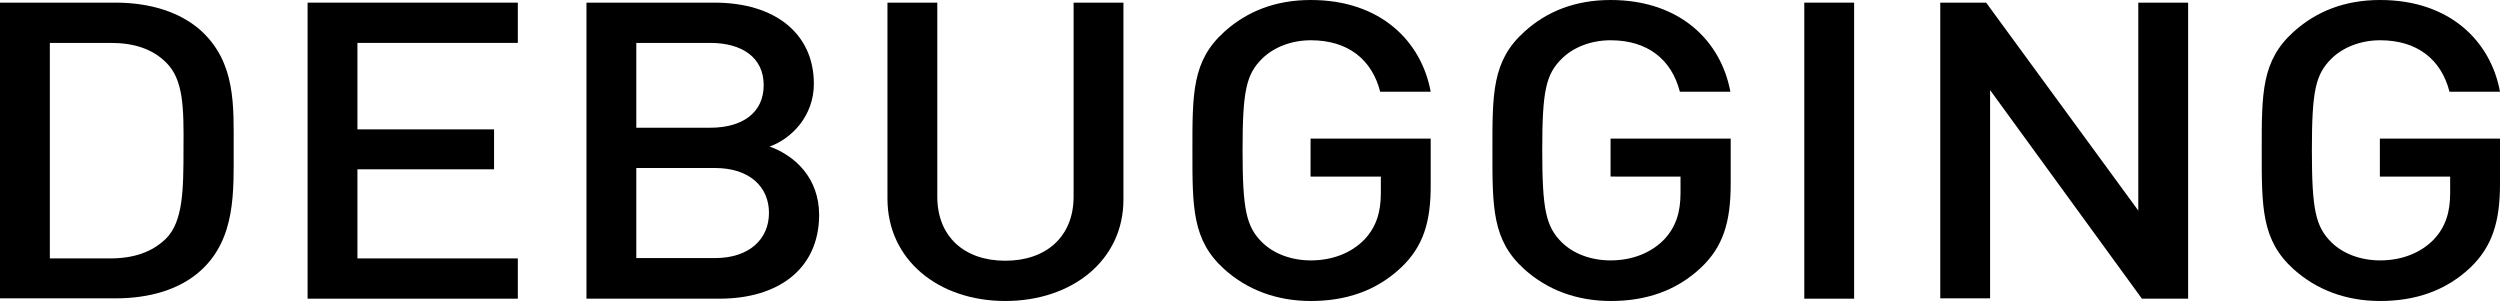
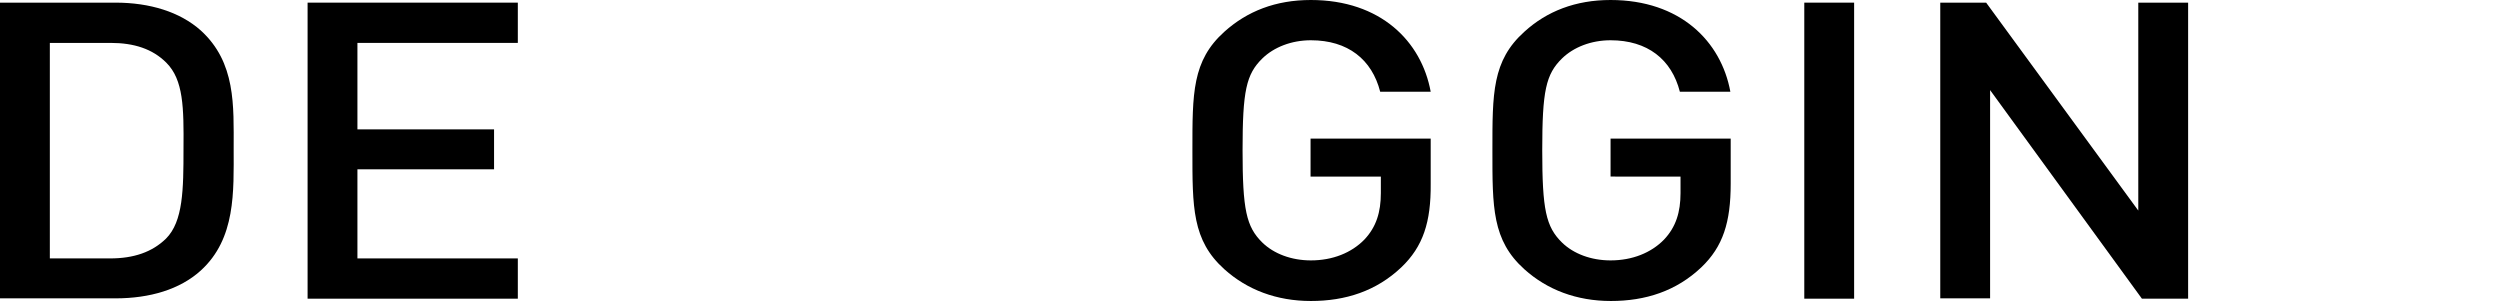
<svg xmlns="http://www.w3.org/2000/svg" version="1.1" id="レイヤー_1" x="0px" y="0px" viewBox="0 0 757.5 91.2" style="enable-background:new 0 0 757.5 91.2;" xml:space="preserve">
  <style type="text/css">
		 
	 </style>
  <g>
    <path d="M60.8,82c-6.3,5.7-15.4,8.4-25.8,8.4H0V0.8h35c10.4,0,19.5,2.8,25.8,8.4C71.5,18.9,70.8,32,70.8,45   C70.8,58,71.5,72.3,60.8,82z M50.4,19c-4.2-4.2-9.8-6-16.9-6H15.1v65.3h18.3c7.1,0,12.7-1.9,16.9-6c5.2-5.2,5.3-14.9,5.3-27.2   C55.7,32.6,55.6,24.2,50.4,19z" />
    <path d="M93.2,90.5V0.8h63.7V13h-48.6v26.2h41.4v12.1h-41.4v27h48.6v12.2H93.2z" />
-     <path d="M218,90.5h-40.3V0.8h38.8c18.5,0,30.1,9.5,30.1,24.6c0,9.7-6.7,16.6-13.4,19c7.7,2.8,15,9.5,15,20.8   C248.1,81.7,235.6,90.5,218,90.5z M215.2,13h-22.4v25.7h22.4c9.7,0,16.2-4.5,16.2-12.9S224.8,13,215.2,13z M216.6,50.9h-23.8v27.3   h23.8c10.5,0,16.4-5.8,16.4-13.7S227.1,50.9,216.6,50.9z" />
-     <path d="M304.6,91.2c-20.3,0-35.7-12.5-35.7-31V0.8h15.1v58.8c0,12,8.1,19.4,20.6,19.4s20.7-7.4,20.7-19.4V0.8h15.1v59.5   C340.5,78.8,324.9,91.2,304.6,91.2z" />
    <path d="M424.6,81c-7.6,7.2-16.9,10.2-27.4,10.2c-10.4,0-19.3-3.4-26.2-9.6c-9.8-8.8-9.7-18.8-9.7-36c0-17.3-0.1-27.2,9.7-36   c6.9-6.2,15.5-9.6,26.2-9.6c21.1,0,33.5,12.5,36.3,27.8h-15.3c-2.5-9.8-9.8-15.6-21-15.6c-5.9,0-11.2,2.1-14.7,5.5   c-4.9,4.8-6,9.8-6,27.8s1.1,23.2,6,28c3.5,3.4,8.8,5.4,14.7,5.4c6.6,0,12.3-2.3,16.2-6.3c3.6-3.8,5-8.3,5-14.1v-5h-21.3V42h36.4   v13.7C433.6,67.3,431.2,74.7,424.6,81z" />
    <path d="M515.5,81c-7.6,7.2-16.9,10.2-27.4,10.2c-10.4,0-19.3-3.4-26.2-9.6c-9.8-8.8-9.7-18.8-9.7-36c0-17.3-0.1-27.2,9.7-36   C468.7,3.4,477.4,0,488,0c21.1,0,33.5,12.5,36.3,27.8H509c-2.5-9.8-9.8-15.6-21-15.6c-5.9,0-11.2,2.1-14.7,5.5   c-4.9,4.8-6,9.8-6,27.8s1.1,23.2,6,28c3.5,3.4,8.8,5.4,14.7,5.4c6.6,0,12.3-2.3,16.2-6.3c3.6-3.8,5-8.3,5-14.1v-5H488V42h36.4v13.7   C524.4,67.3,522.1,74.7,515.5,81z" />
    <path class="st01" d="M546.7,90.5V0.8h15.1v89.7H546.7z" />
    <path d="M649,90.5L603,27.3v63.1h-15.1V0.8h13.9l46.1,63v-63h15.1v89.7H649z" />
-     <path d="M748.6,81c-7.6,7.2-16.9,10.2-27.4,10.2c-10.4,0-19.3-3.4-26.2-9.6c-9.8-8.8-9.7-18.8-9.7-36c0-17.3-0.1-27.2,9.7-36   c6.9-6.2,15.5-9.6,26.2-9.6c21.1,0,33.5,12.5,36.3,27.8h-15.3c-2.5-9.8-9.8-15.6-21-15.6c-5.9,0-11.2,2.1-14.7,5.5   c-4.9,4.8-6,9.8-6,27.8s1.1,23.2,6,28c3.5,3.4,8.8,5.4,14.7,5.4c6.6,0,12.3-2.3,16.2-6.3c3.6-3.8,5-8.3,5-14.1v-5h-21.3V42h36.4   v13.7C757.5,67.3,755.1,74.7,748.6,81z" />
  </g>
</svg>